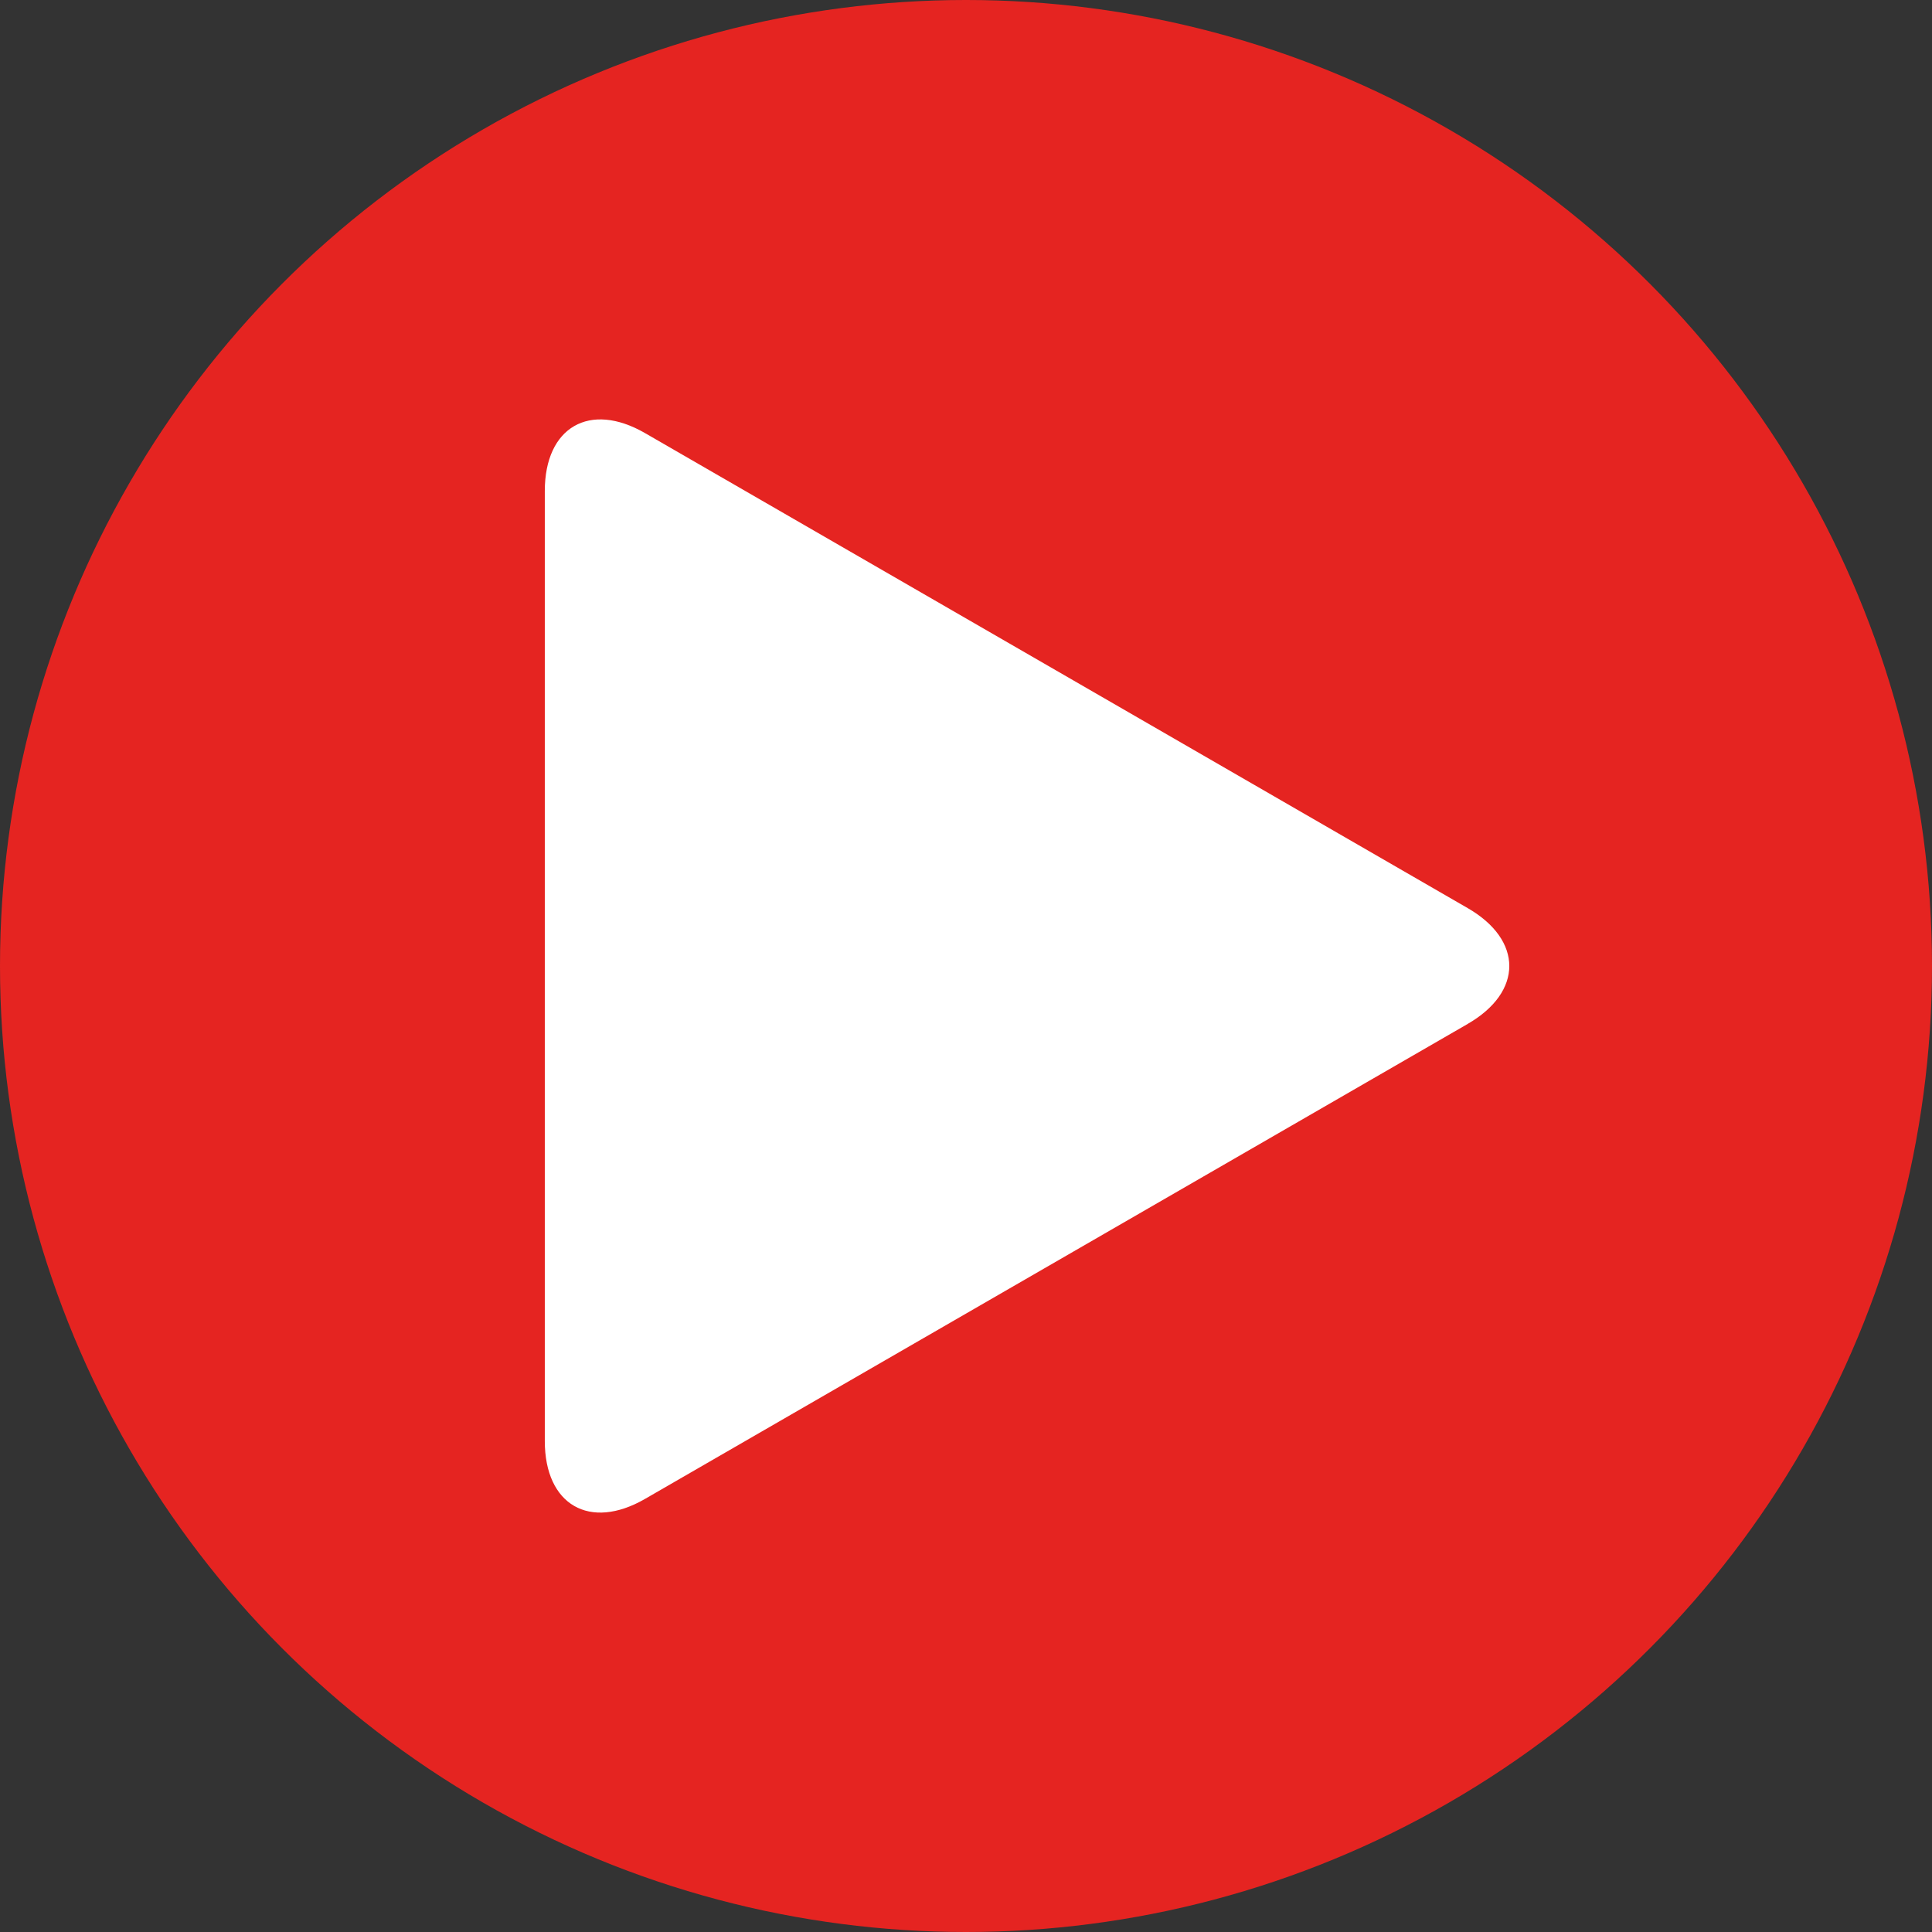
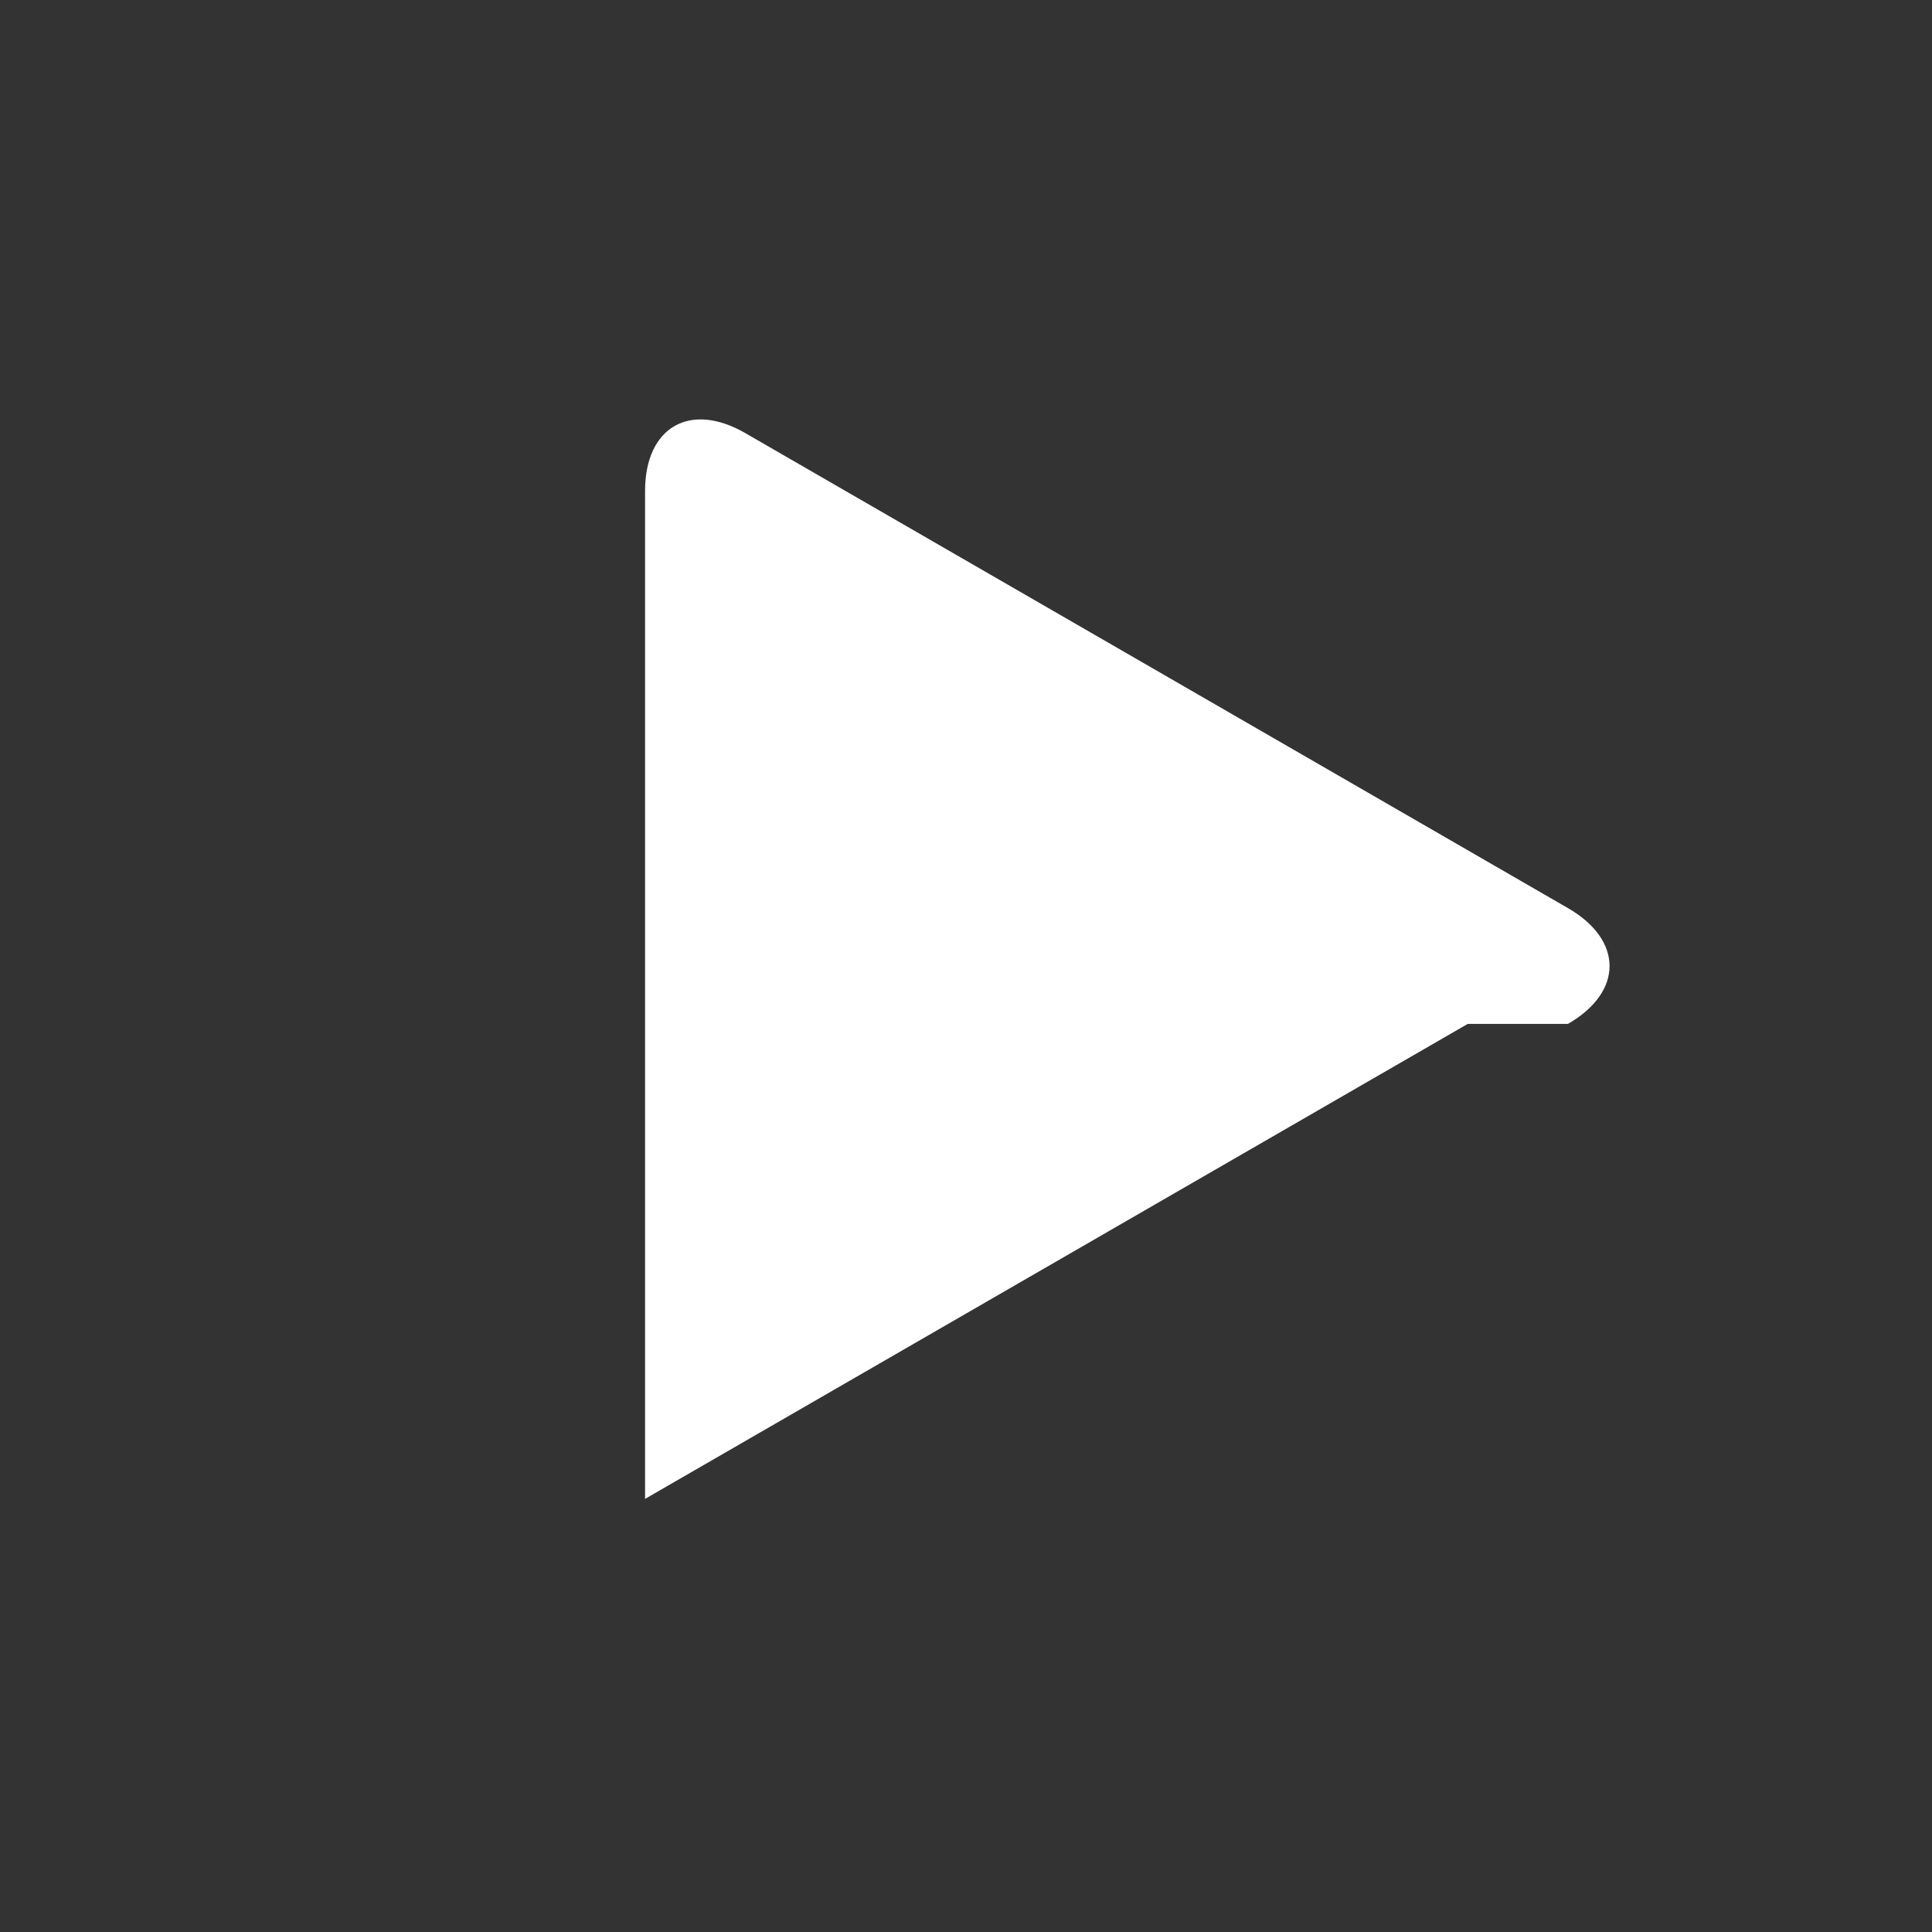
<svg xmlns="http://www.w3.org/2000/svg" id="Ebene_1" data-name="Ebene 1" viewBox="0 0 538 538">
  <rect x="0" y="0" width="538" height="538" fill="#333333" stroke="none" />
  <defs>
    <style>
      .cls-1 {
        fill: #e52421;
      }

      .cls-1, .cls-2 {
        stroke-width: 0px;
      }

      .cls-2 {
        fill: #fff;
      }
    </style>
  </defs>
-   <circle class="cls-1" cx="269" cy="269" r="269" />
-   <path class="cls-2" d="m408.71,285.13l-114.54,66.13-114.54,66.13c-15.41,8.91-27.92,1.69-27.92-16.11V136.73c0-17.8,12.51-25.03,27.92-16.12l114.54,66.13,114.54,66.14c15.44,8.91,15.44,23.34,0,32.24Z" />
+   <path class="cls-2" d="m408.71,285.13l-114.54,66.13-114.54,66.13V136.73c0-17.8,12.51-25.03,27.92-16.12l114.54,66.13,114.54,66.14c15.44,8.91,15.44,23.34,0,32.24Z" />
</svg>